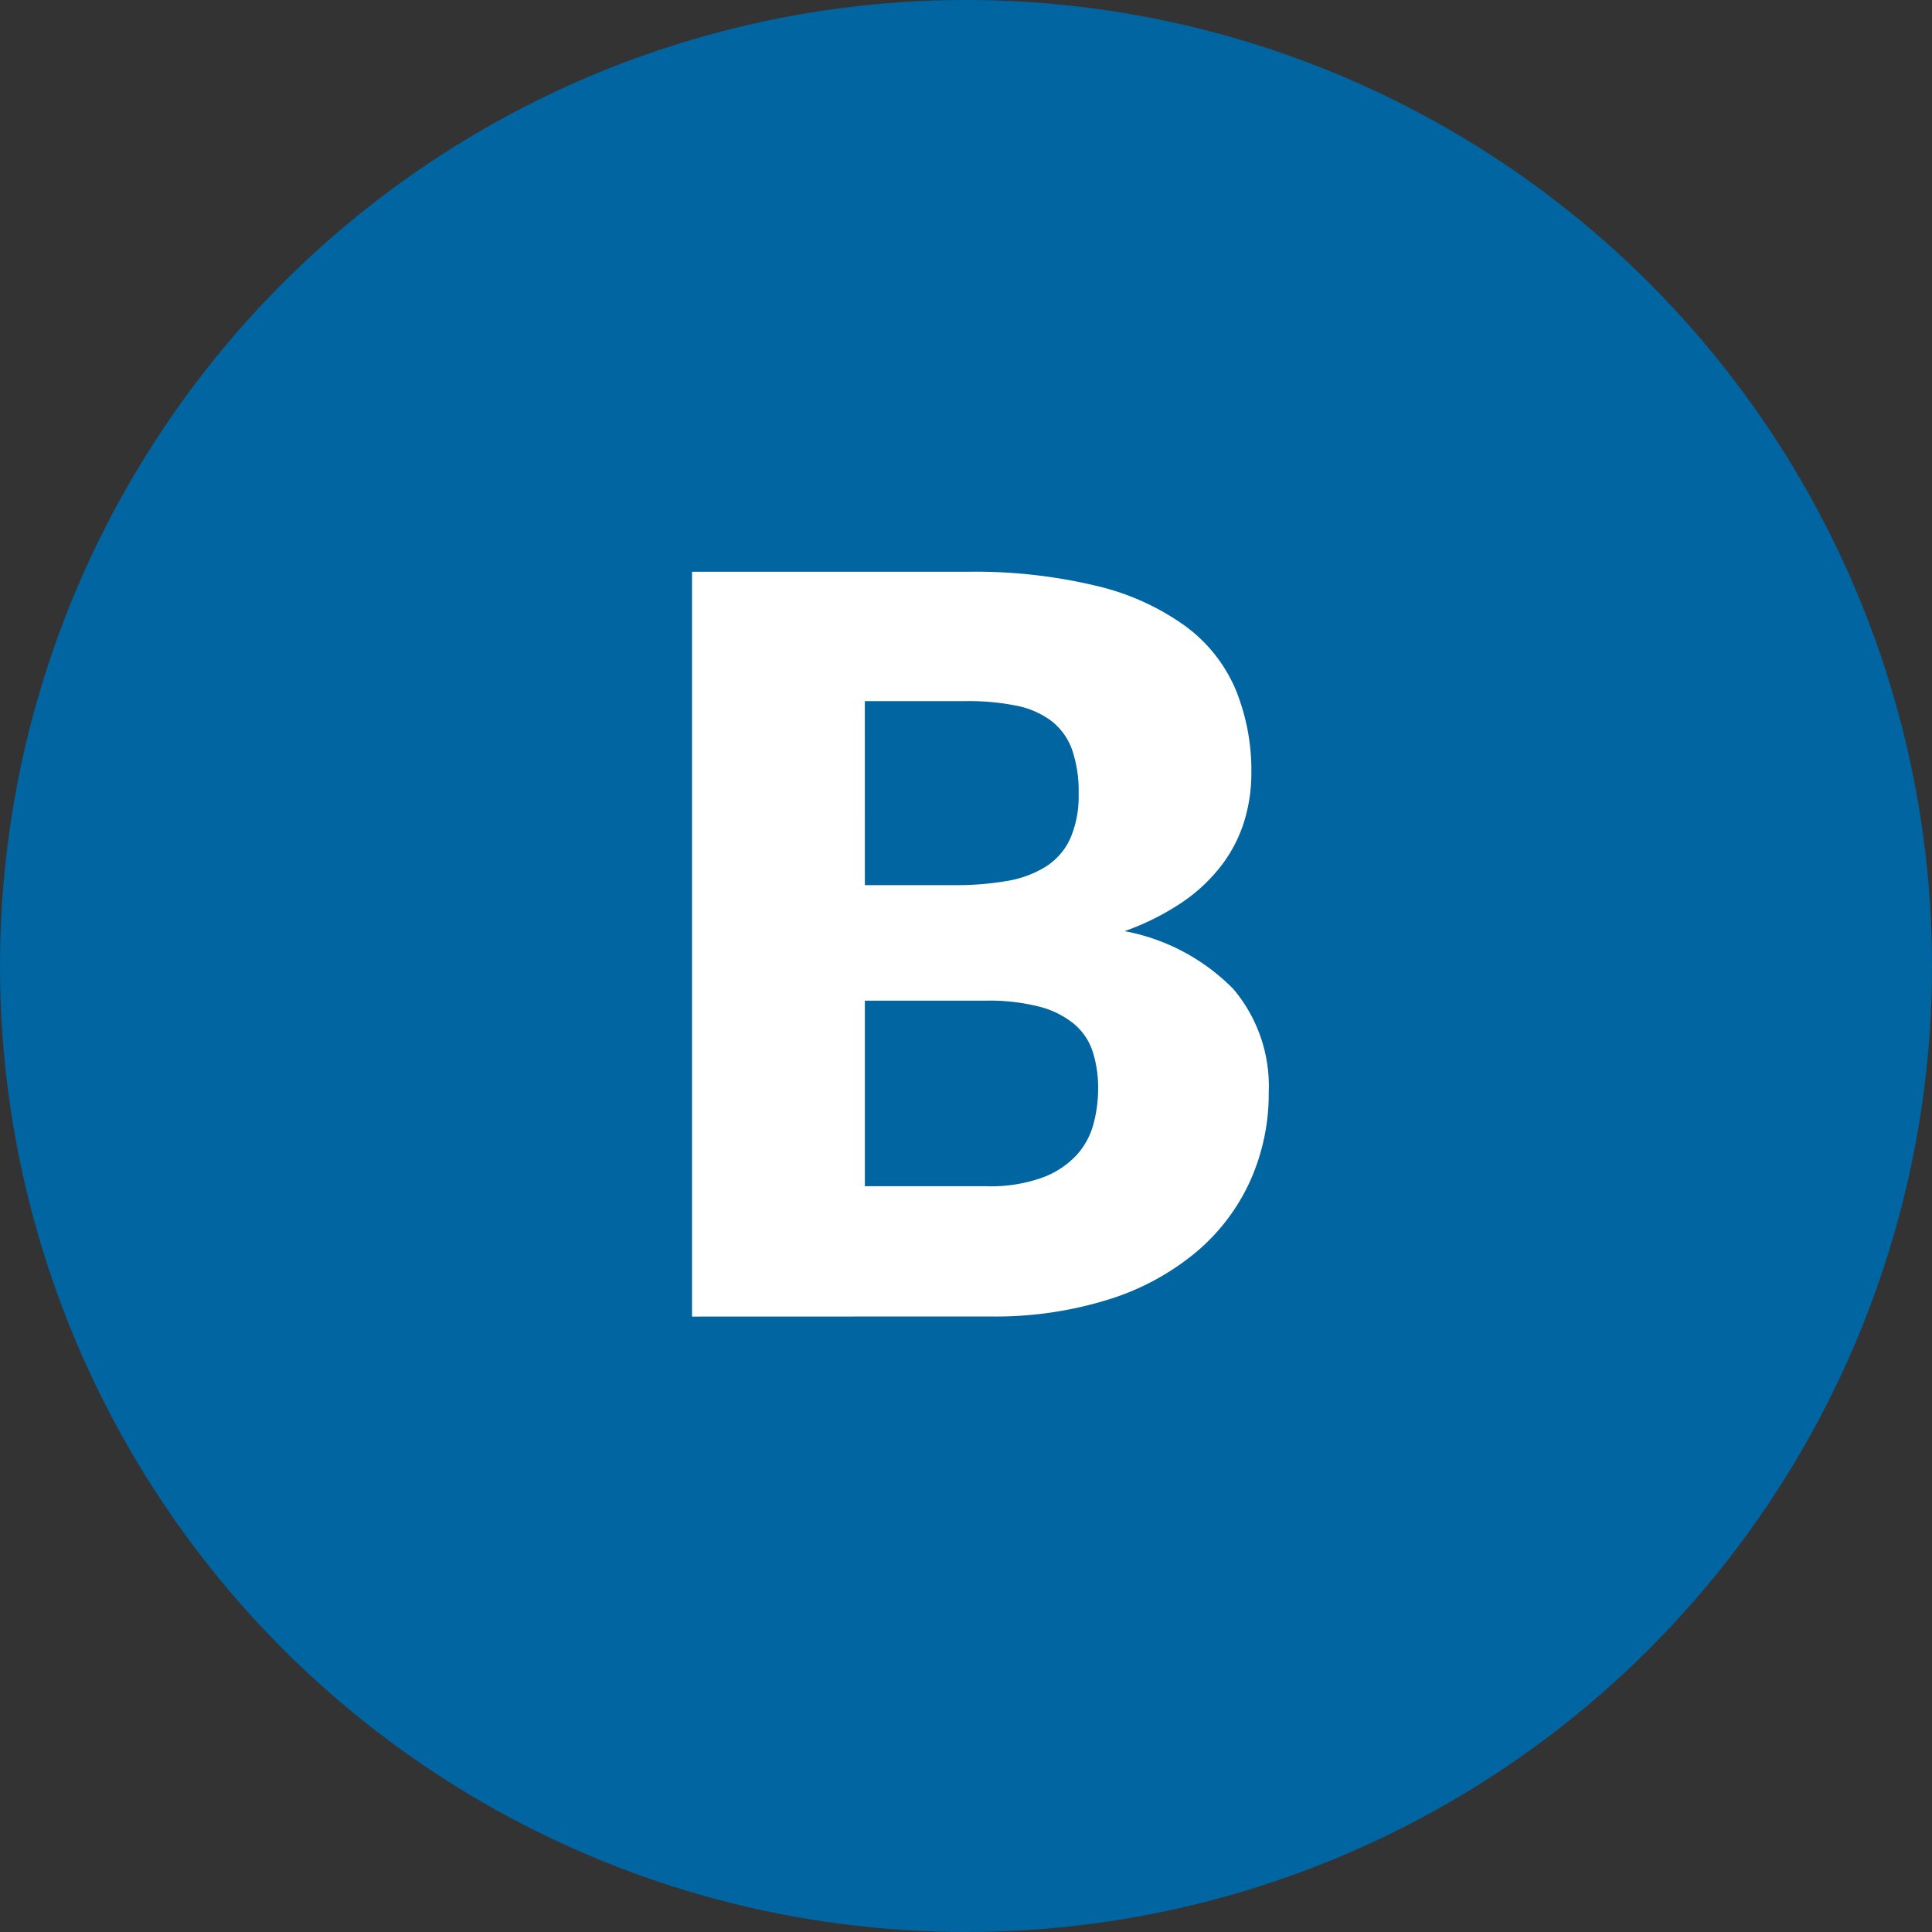
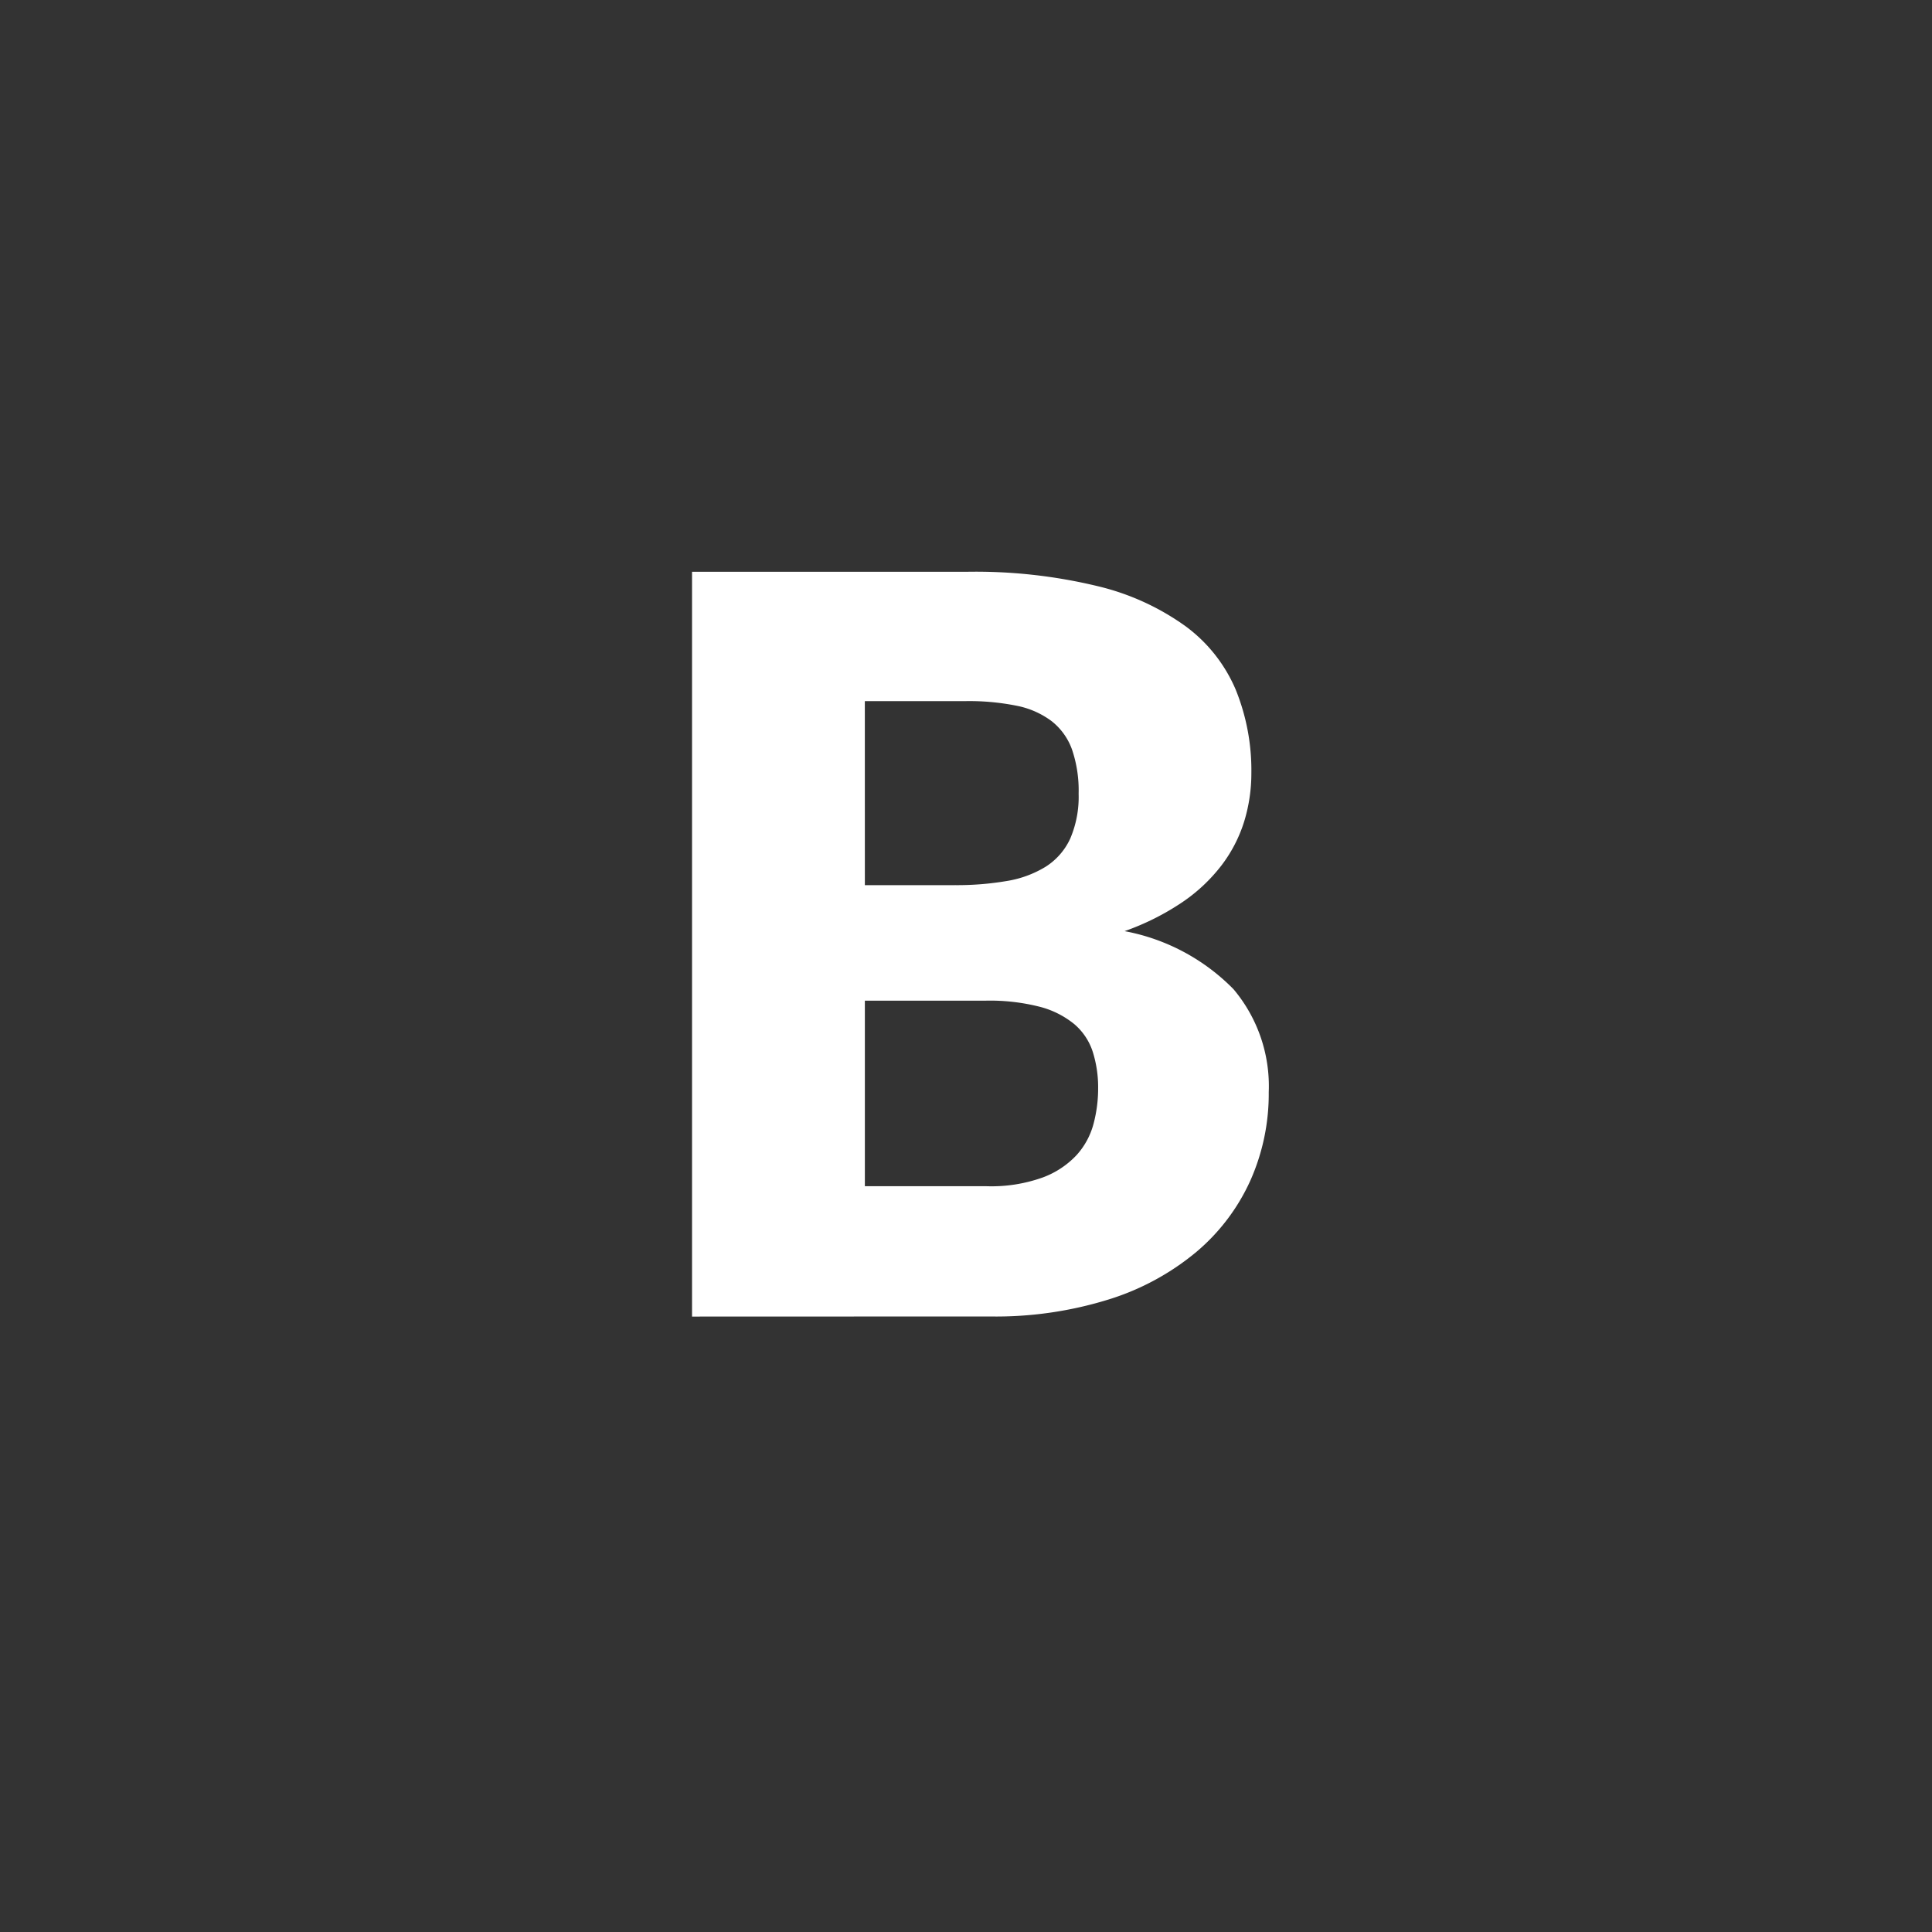
<svg xmlns="http://www.w3.org/2000/svg" width="79.37" height="79.37" viewBox="0 0 79.37 79.37">
  <rect x="0" y="0" width="79.37" height="79.37" fill="#333333" stroke="none" />
  <g transform="translate(39.685 39.685)">
    <g transform="translate(-39.685 -39.685)">
-       <circle cx="39.685" cy="39.685" r="39.685" fill="#0065a1" />
      <g transform="translate(0 0)">
        <path d="M28.43,54.087V23.49H39.687a21.363,21.363,0,0,1,5.4.589,10.25,10.25,0,0,1,3.632,1.658,6.287,6.287,0,0,1,2.048,2.6,8.8,8.8,0,0,1,.641,3.423,6.741,6.741,0,0,1-.294,1.985,5.828,5.828,0,0,1-.924,1.795,6.921,6.921,0,0,1-1.617,1.523A10.424,10.424,0,0,1,46.2,38.253a8.443,8.443,0,0,1,4.473,2.383,6.182,6.182,0,0,1,1.449,4.232,8.75,8.75,0,0,1-.756,3.633,8.3,8.3,0,0,1-2.216,2.929,10.464,10.464,0,0,1-3.6,1.953,15.621,15.621,0,0,1-4.892.7Zm7.1-17.724h3.7a12.176,12.176,0,0,0,2.12-.168,4.406,4.406,0,0,0,1.607-.588,2.705,2.705,0,0,0,1.009-1.154,4.355,4.355,0,0,0,.346-1.849,5.219,5.219,0,0,0-.273-1.816,2.6,2.6,0,0,0-.84-1.165,3.53,3.53,0,0,0-1.439-.631,9.871,9.871,0,0,0-2.068-.189H35.529Zm0,4.746v7.623h5a6.247,6.247,0,0,0,2.3-.357,3.621,3.621,0,0,0,1.4-.924,3.09,3.09,0,0,0,.694-1.281,5.634,5.634,0,0,0,.189-1.449,4.845,4.845,0,0,0-.221-1.512,2.5,2.5,0,0,0-.756-1.134,3.7,3.7,0,0,0-1.417-.714,8.266,8.266,0,0,0-2.226-.252Z" fill="#fff" />
      </g>
    </g>
  </g>
</svg>